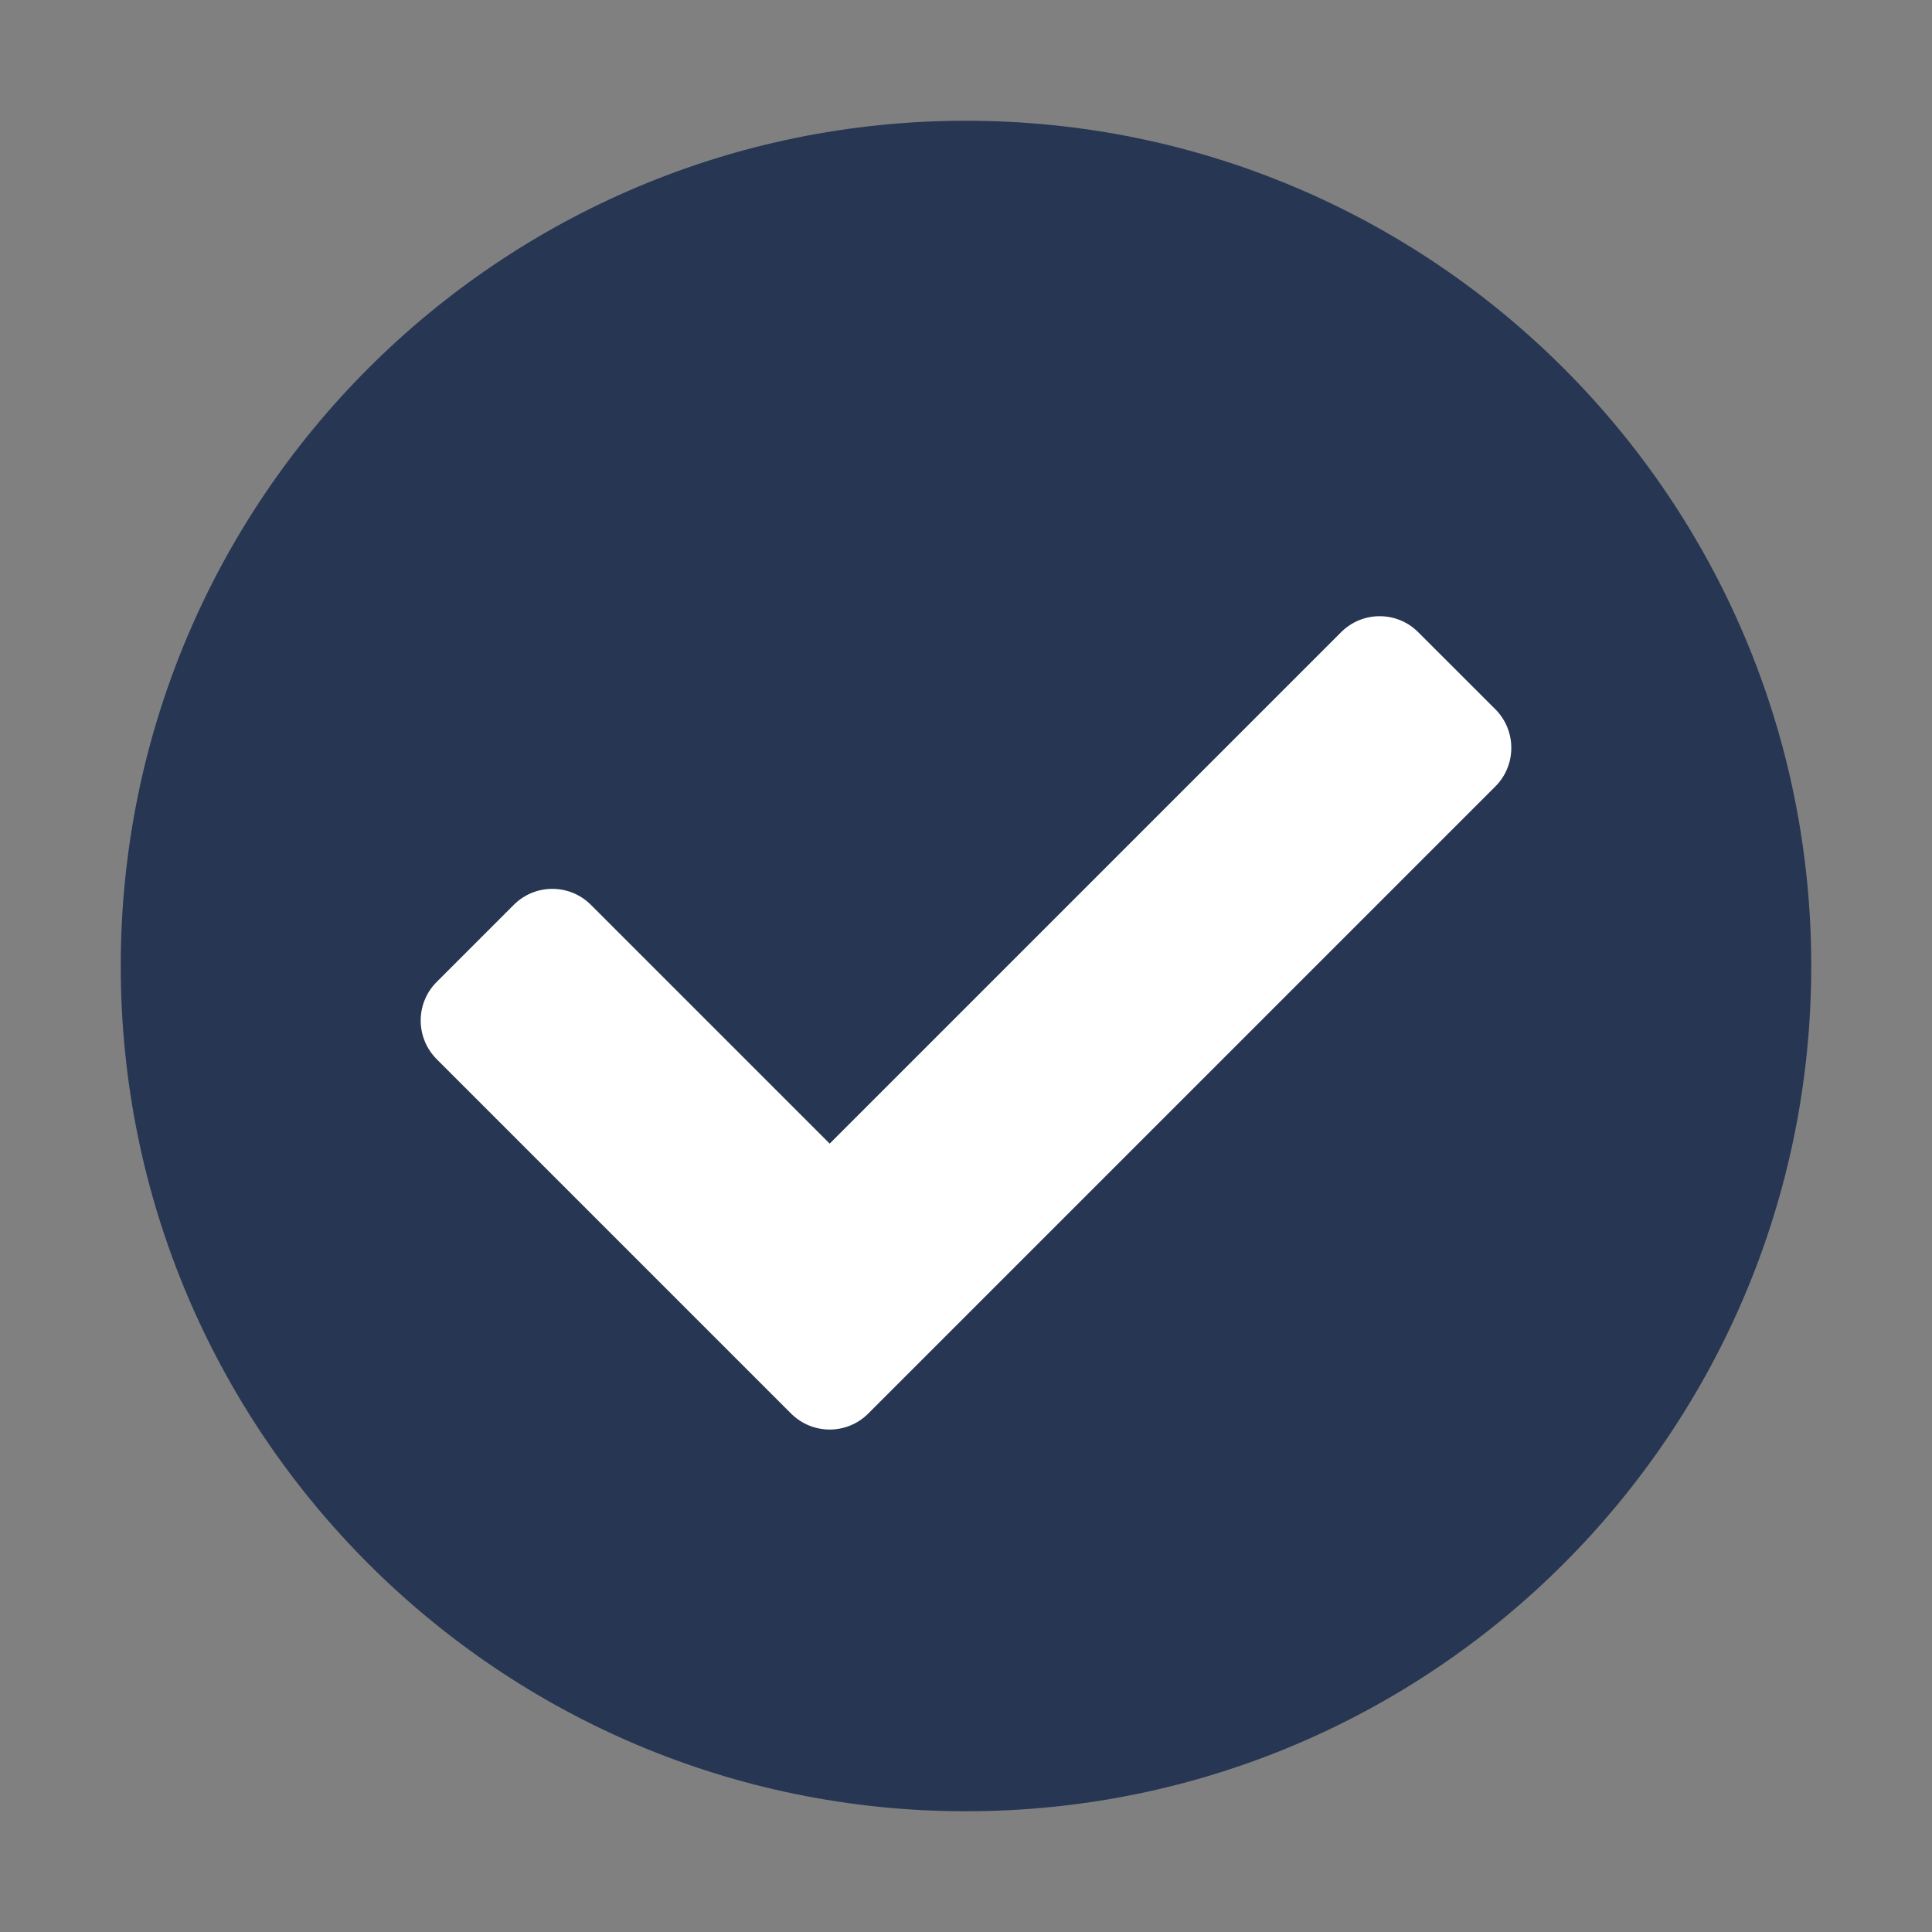
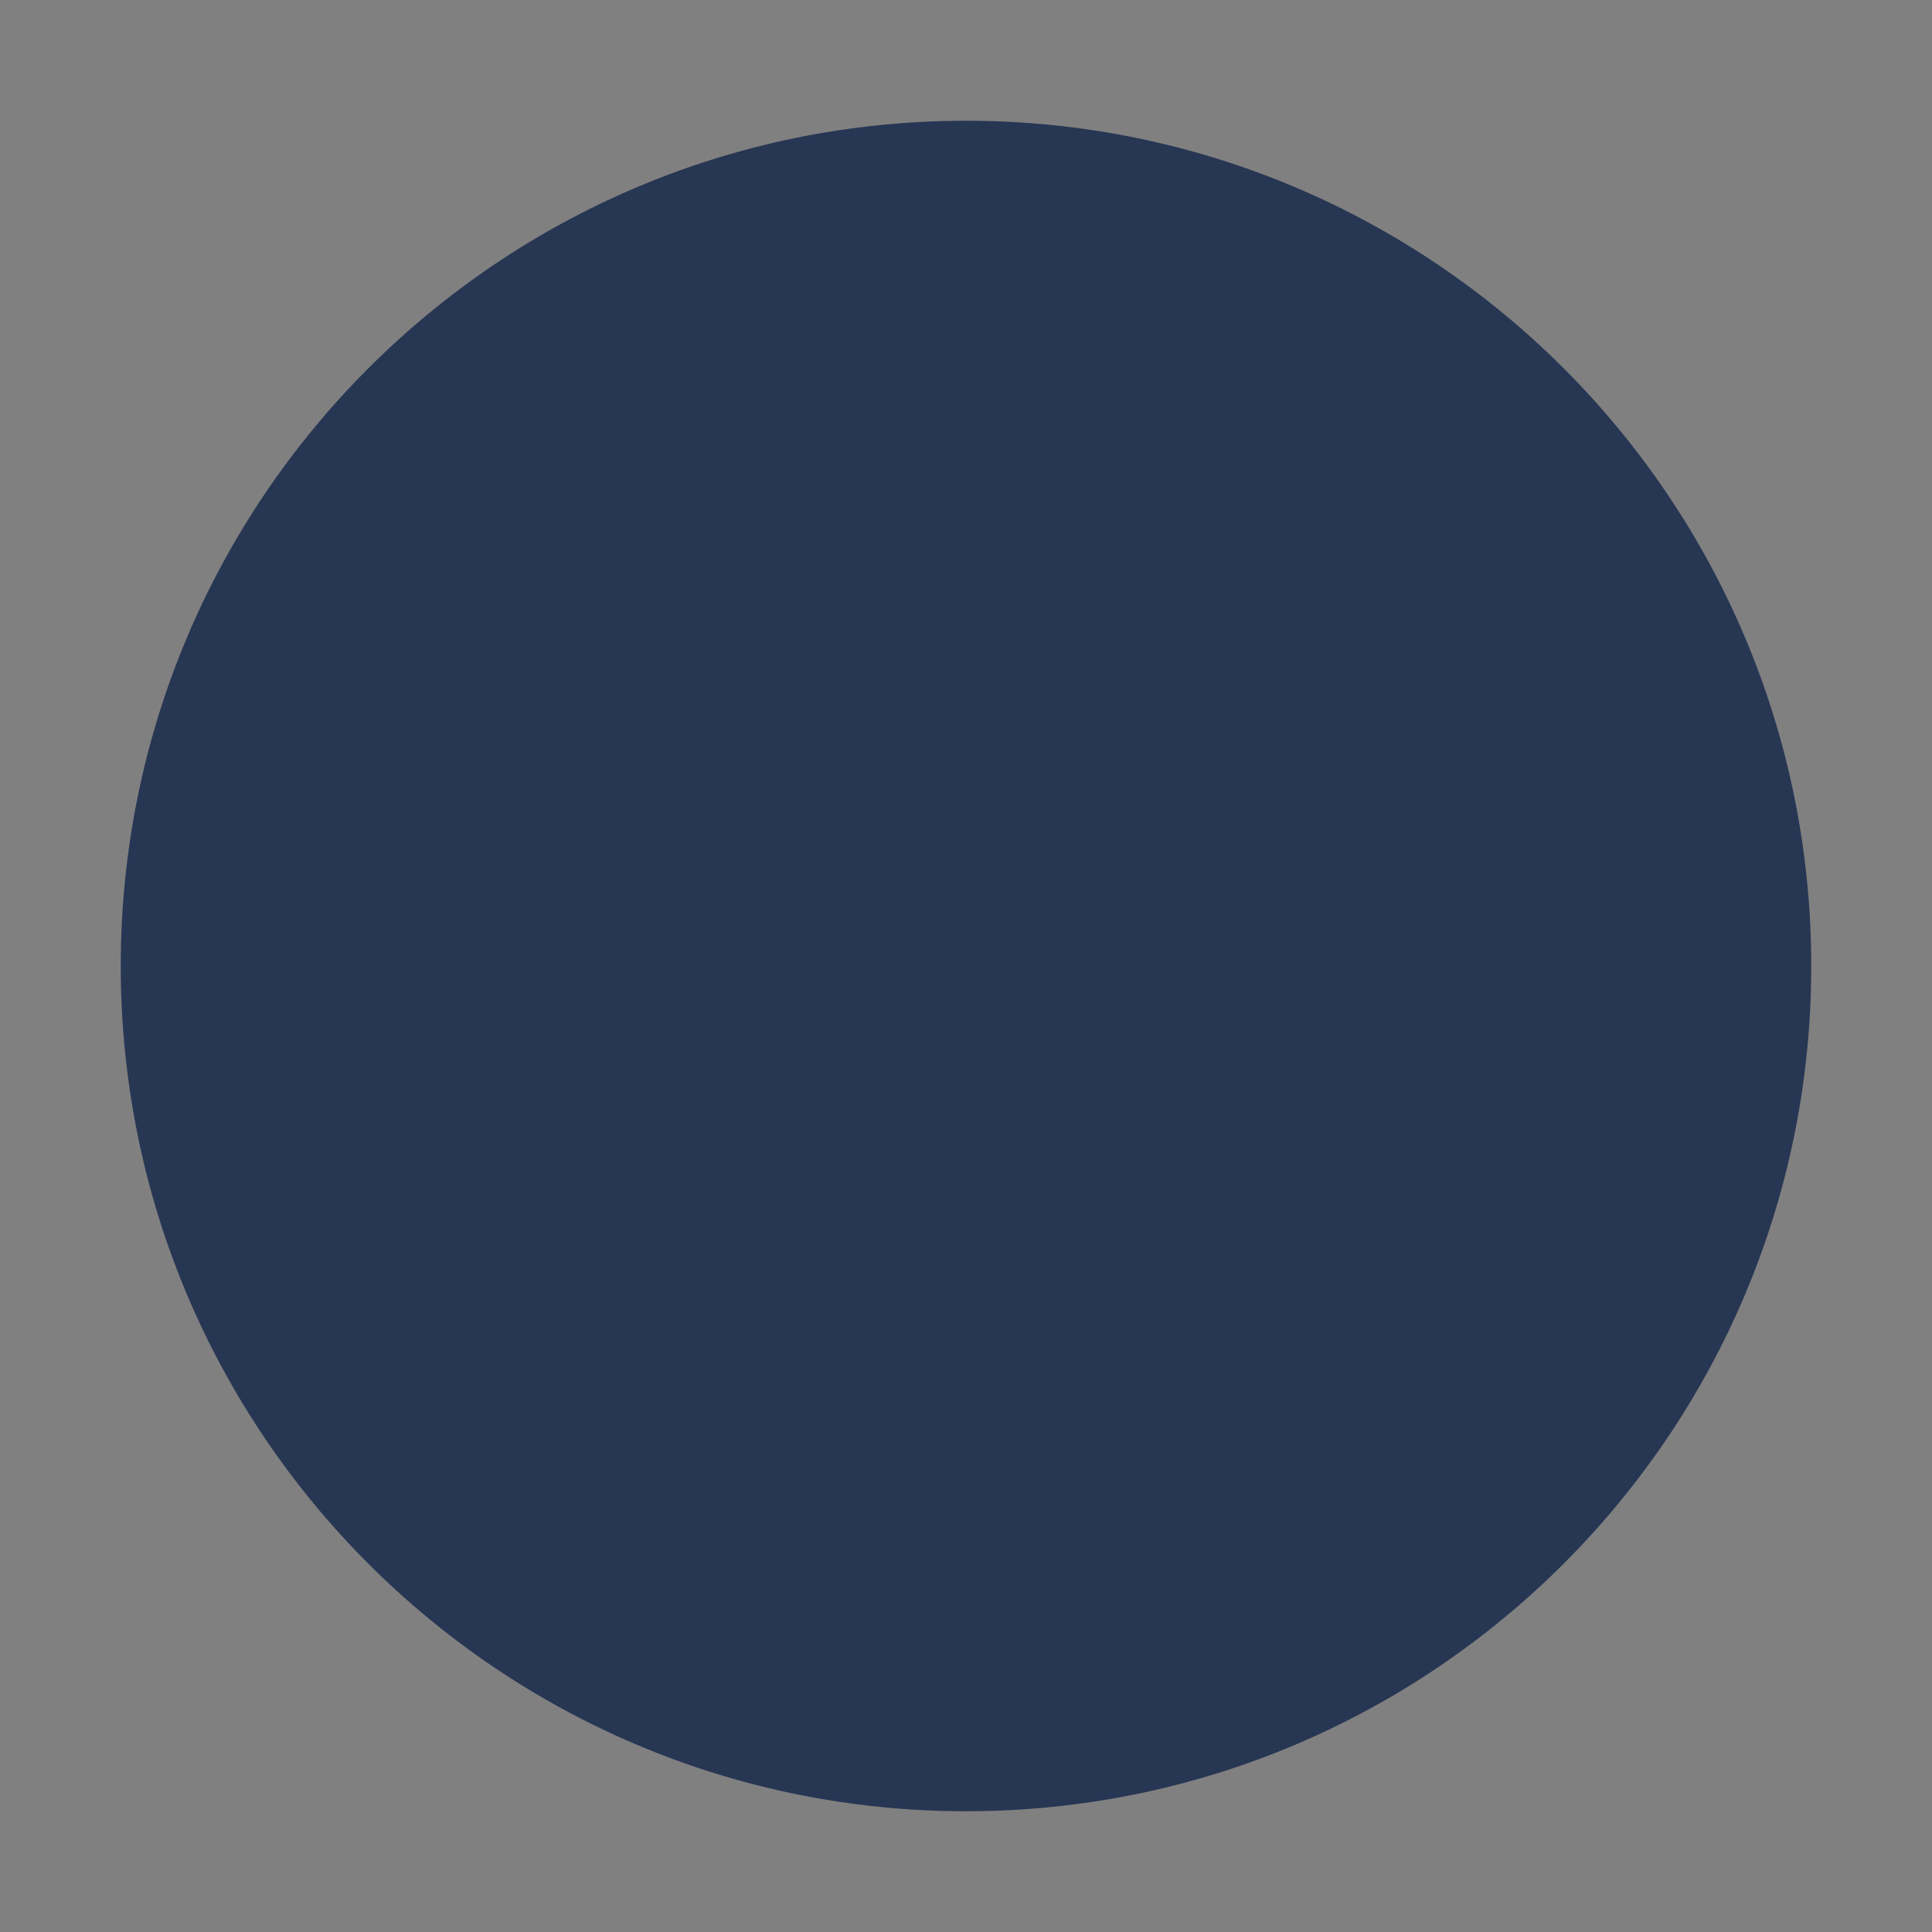
<svg xmlns="http://www.w3.org/2000/svg" width="32" height="32" viewBox="0 0 32 32" fill="none">
  <rect x="0" y="0" width="32" height="32" fill="#808080" stroke="none" />
  <path fill-rule="evenodd" clip-rule="evenodd" d="M30 16C30 23.732 23.732 30 16 30C8.268 30 2 23.732 2 16C2 8.268 8.268 2 16 2C23.732 2 30 8.268 30 16Z" fill="#273653" />
-   <path fill-rule="evenodd" clip-rule="evenodd" d="M14.381 23.413L24.768 13.026C25.12 12.673 25.12 12.101 24.768 11.748L23.49 10.471C23.138 10.118 22.566 10.118 22.213 10.471L13.742 18.942L9.787 14.987C9.434 14.634 8.862 14.634 8.51 14.987L7.232 16.265C6.88 16.617 6.88 17.189 7.232 17.542L13.103 23.413C13.456 23.766 14.028 23.766 14.381 23.413Z" fill="white" />
</svg>